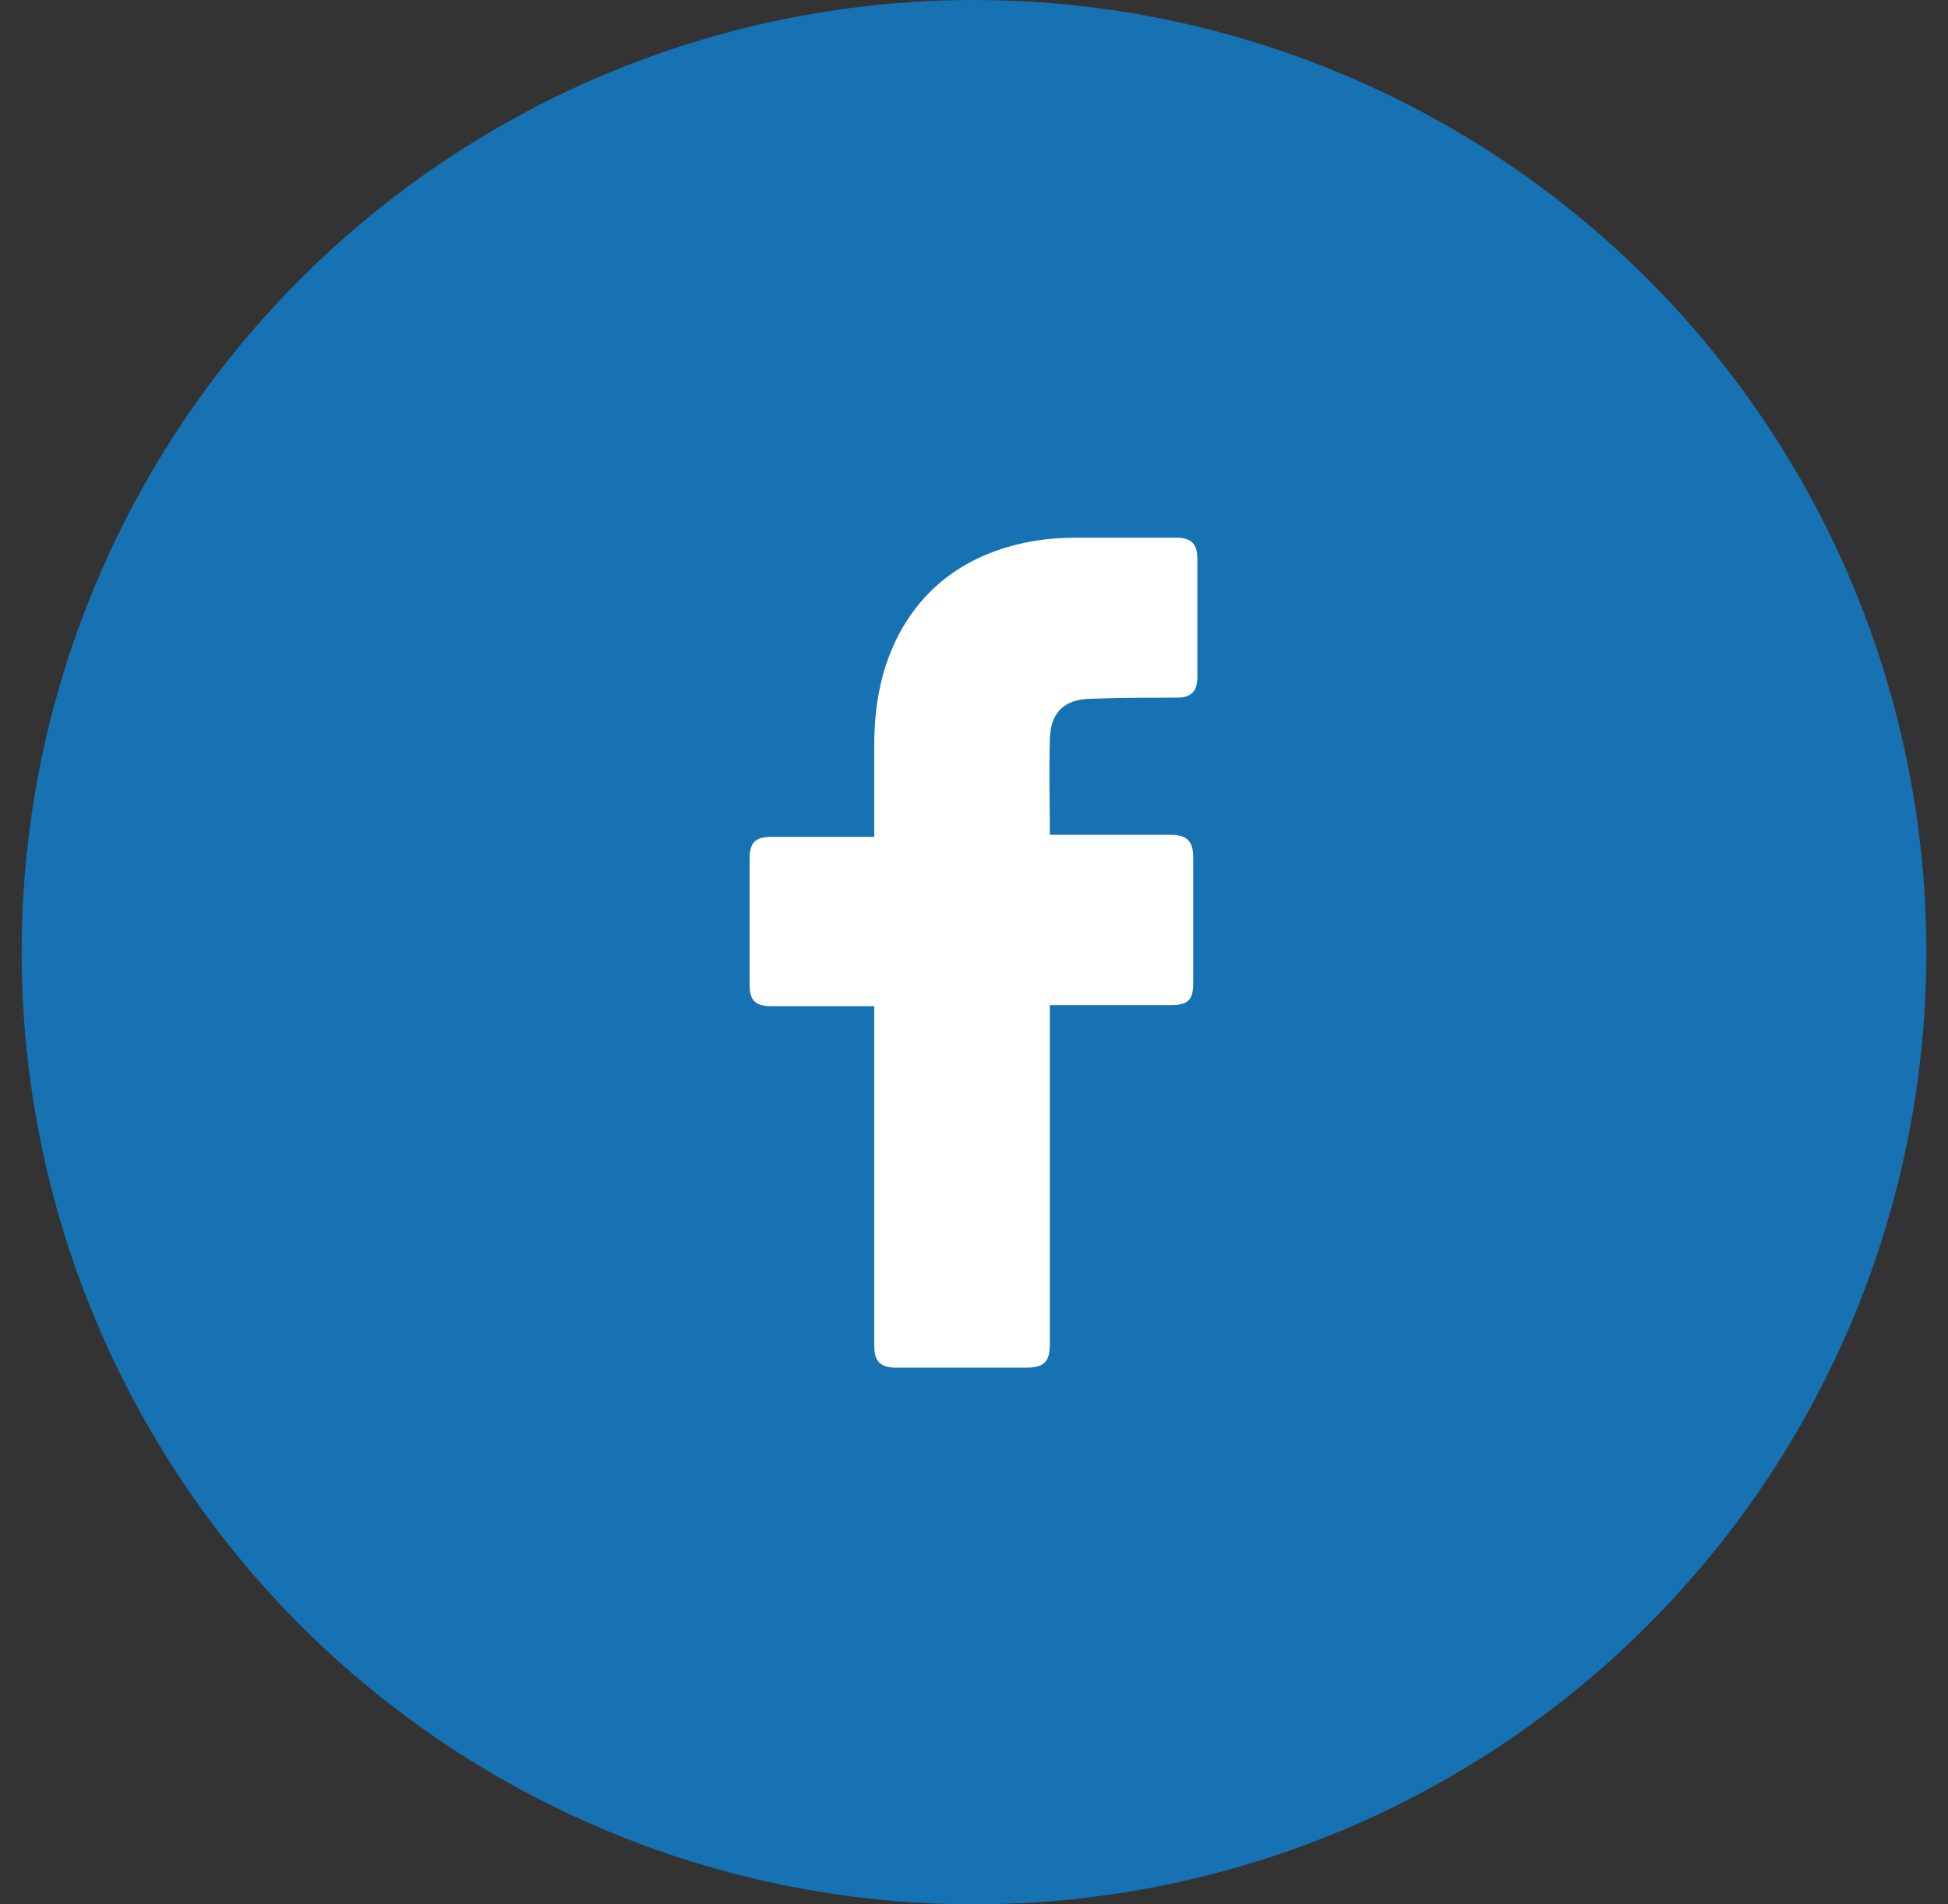
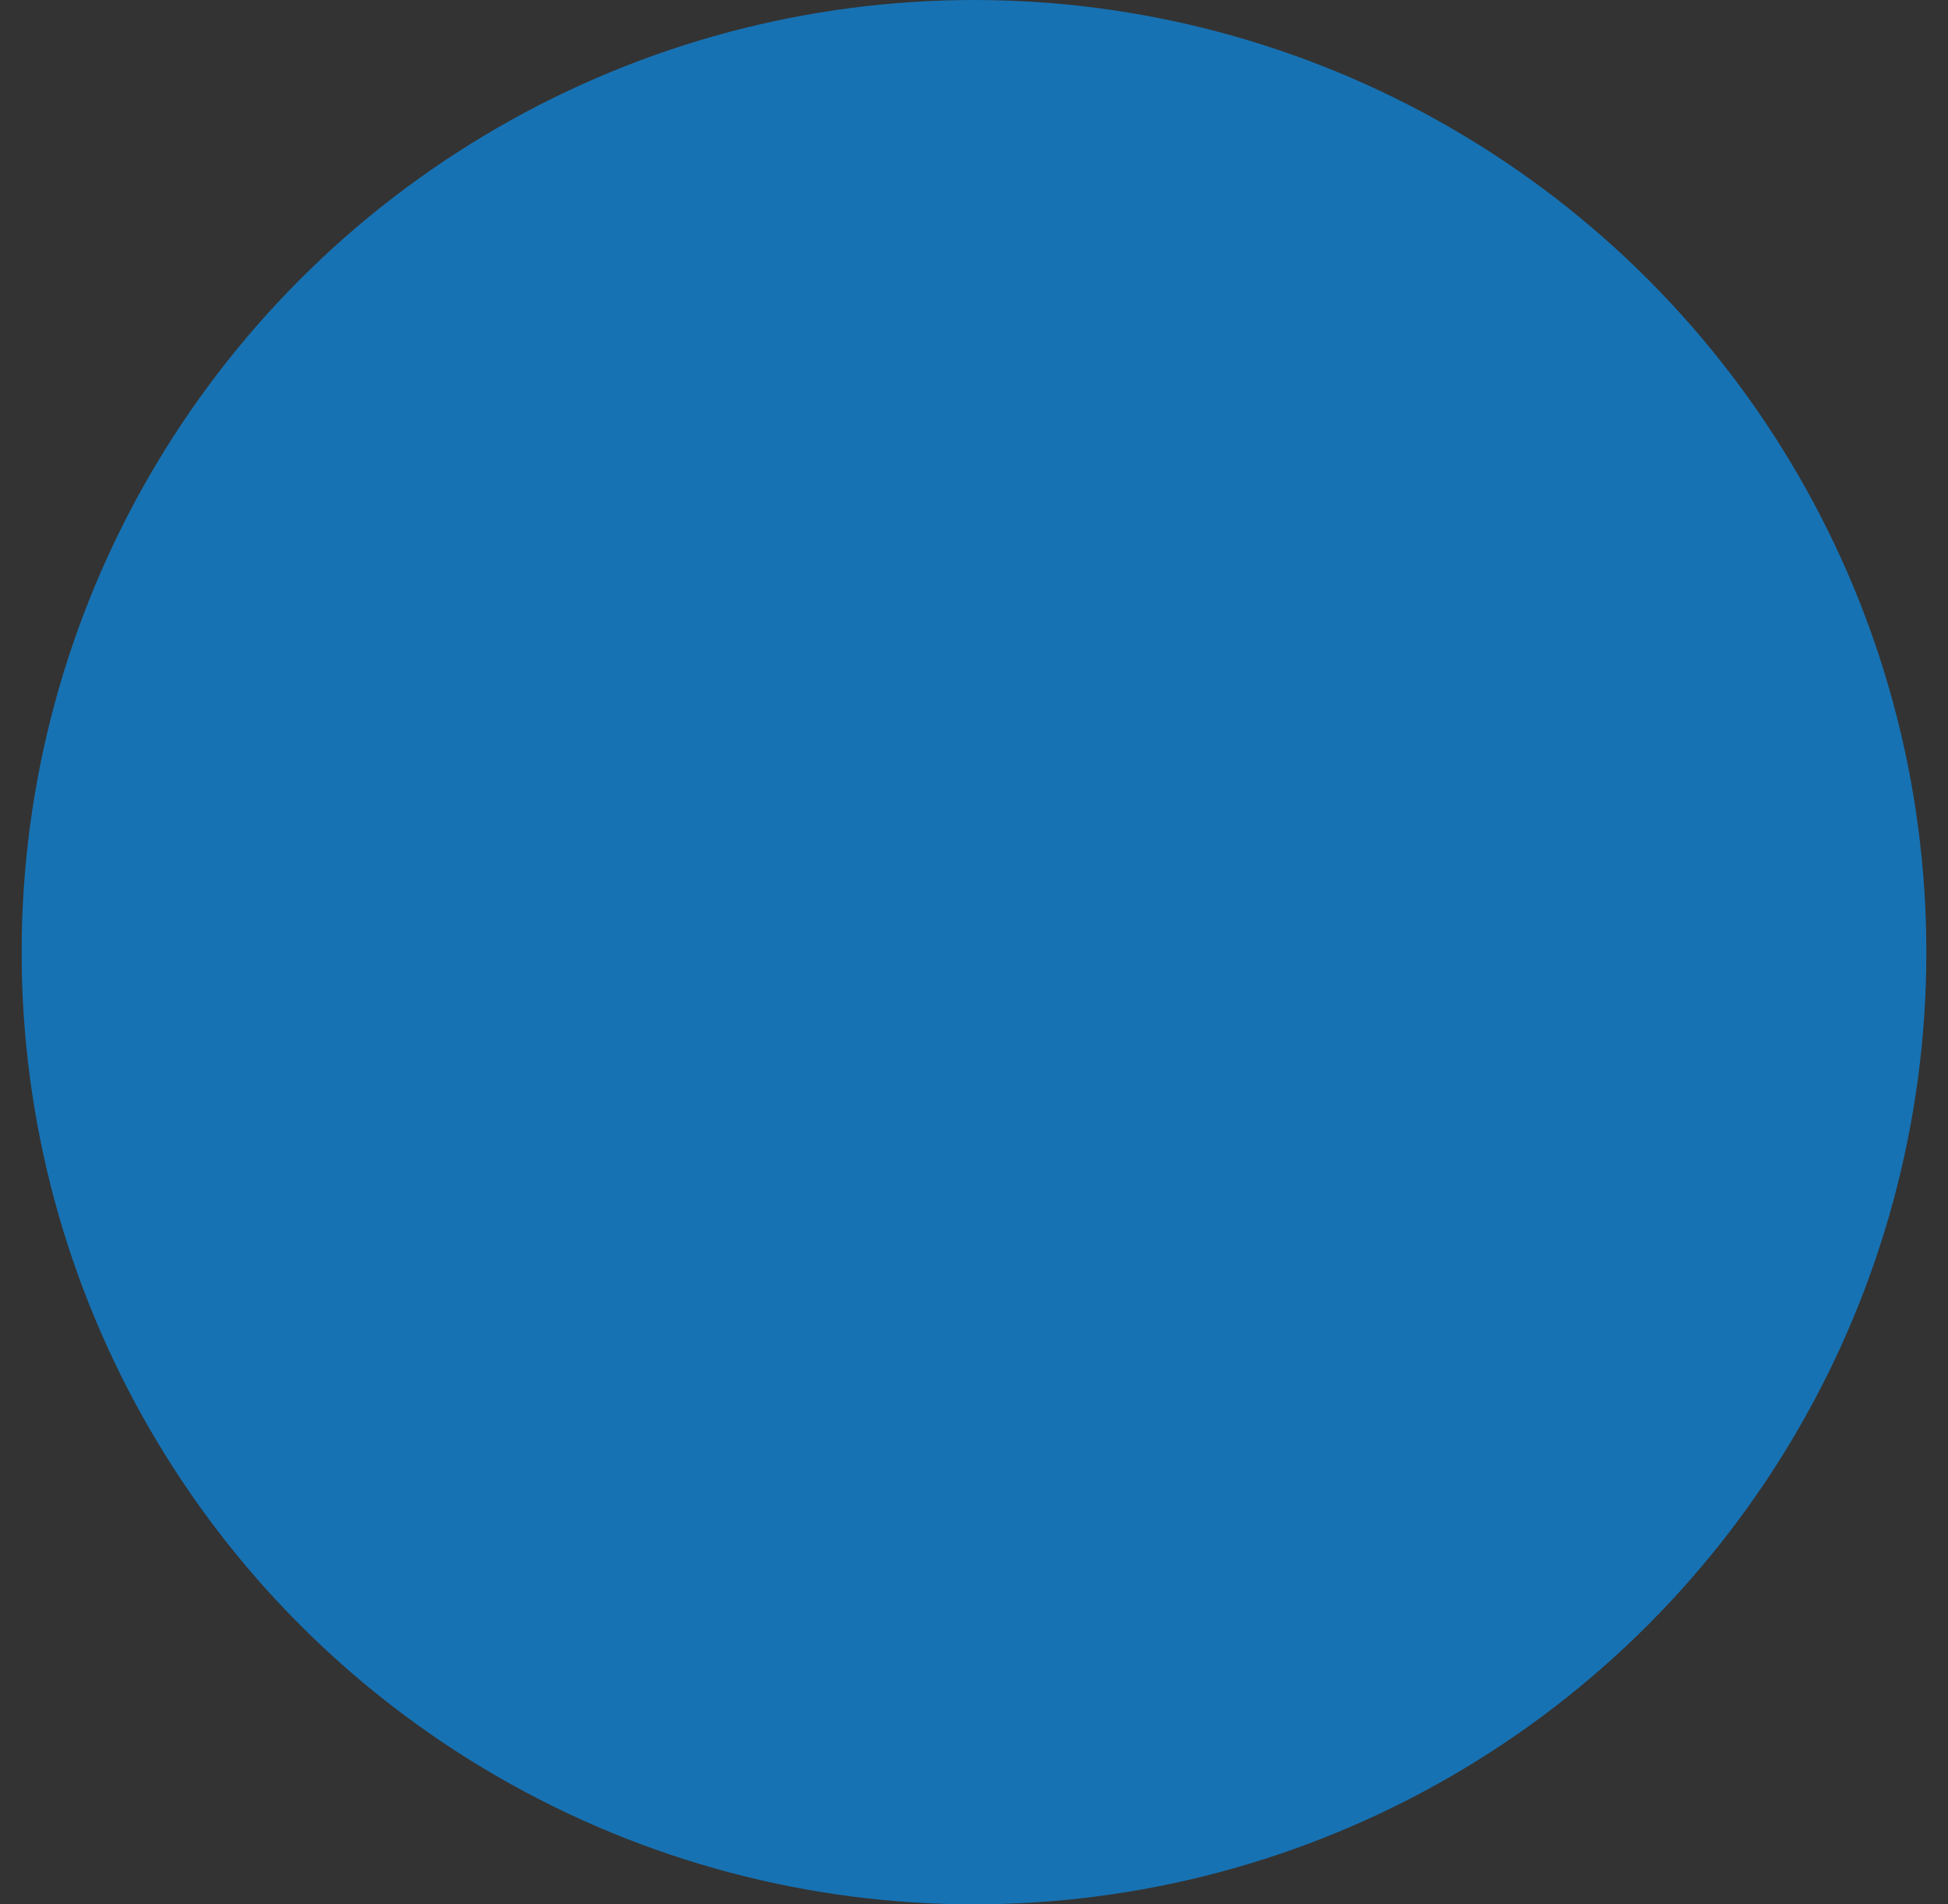
<svg xmlns="http://www.w3.org/2000/svg" width="45" height="44" viewBox="0 0 45 44" fill="none">
  <rect x="0" y="0" width="45" height="44" fill="#333333" stroke="none" />
  <circle cx="22.5" cy="22" r="22" fill="#1772B3" />
-   <path d="M20.196 23.248C20.124 23.248 18.54 23.248 17.82 23.248C17.436 23.248 17.316 23.104 17.316 22.744C17.316 21.784 17.316 20.8 17.316 19.84C17.316 19.456 17.46 19.336 17.82 19.336H20.196C20.196 19.264 20.196 17.872 20.196 17.224C20.196 16.264 20.364 15.352 20.844 14.512C21.348 13.648 22.068 13.072 22.98 12.736C23.58 12.52 24.18 12.424 24.828 12.424H27.18C27.516 12.424 27.66 12.568 27.66 12.904V15.64C27.66 15.976 27.516 16.12 27.18 16.12C26.532 16.12 25.884 16.12 25.236 16.144C24.588 16.144 24.252 16.456 24.252 17.128C24.228 17.848 24.252 18.544 24.252 19.288H27.036C27.42 19.288 27.564 19.432 27.564 19.816V22.72C27.564 23.104 27.444 23.224 27.036 23.224C26.172 23.224 24.324 23.224 24.252 23.224V31.048C24.252 31.456 24.132 31.6 23.7 31.6C22.692 31.6 21.708 31.6 20.7 31.6C20.34 31.6 20.196 31.456 20.196 31.096C20.196 28.576 20.196 23.32 20.196 23.248Z" fill="white" />
</svg>